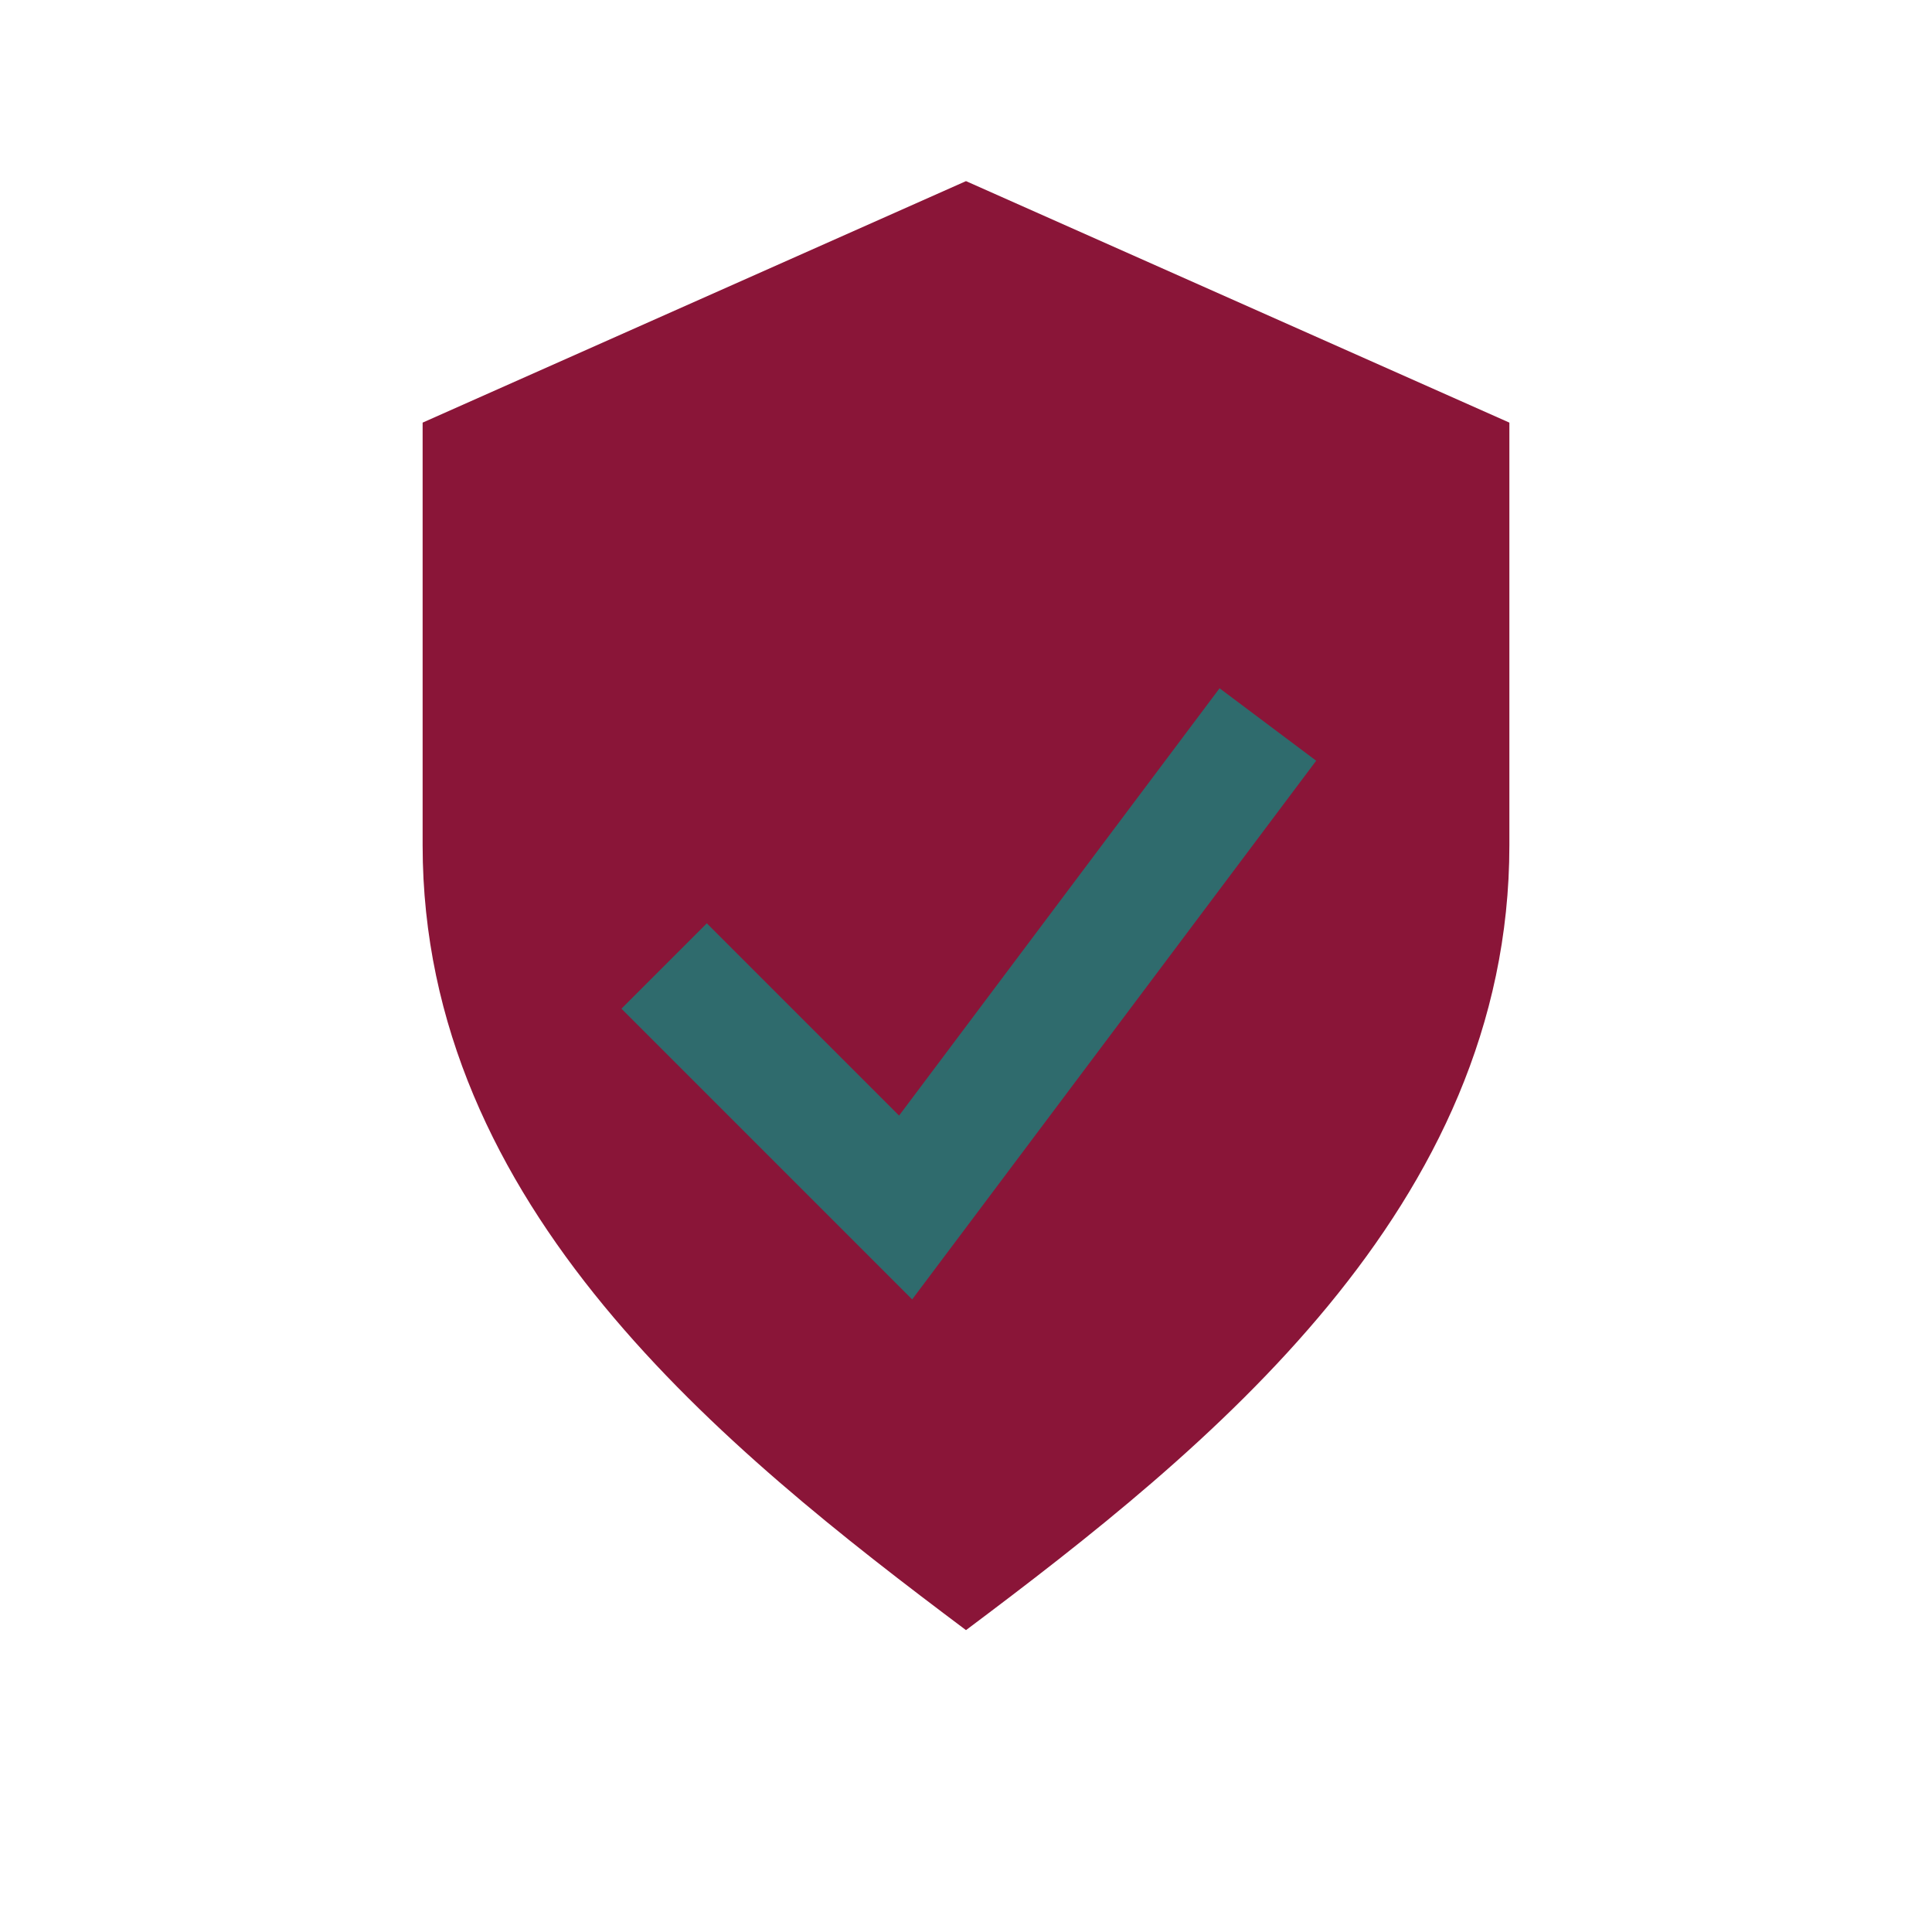
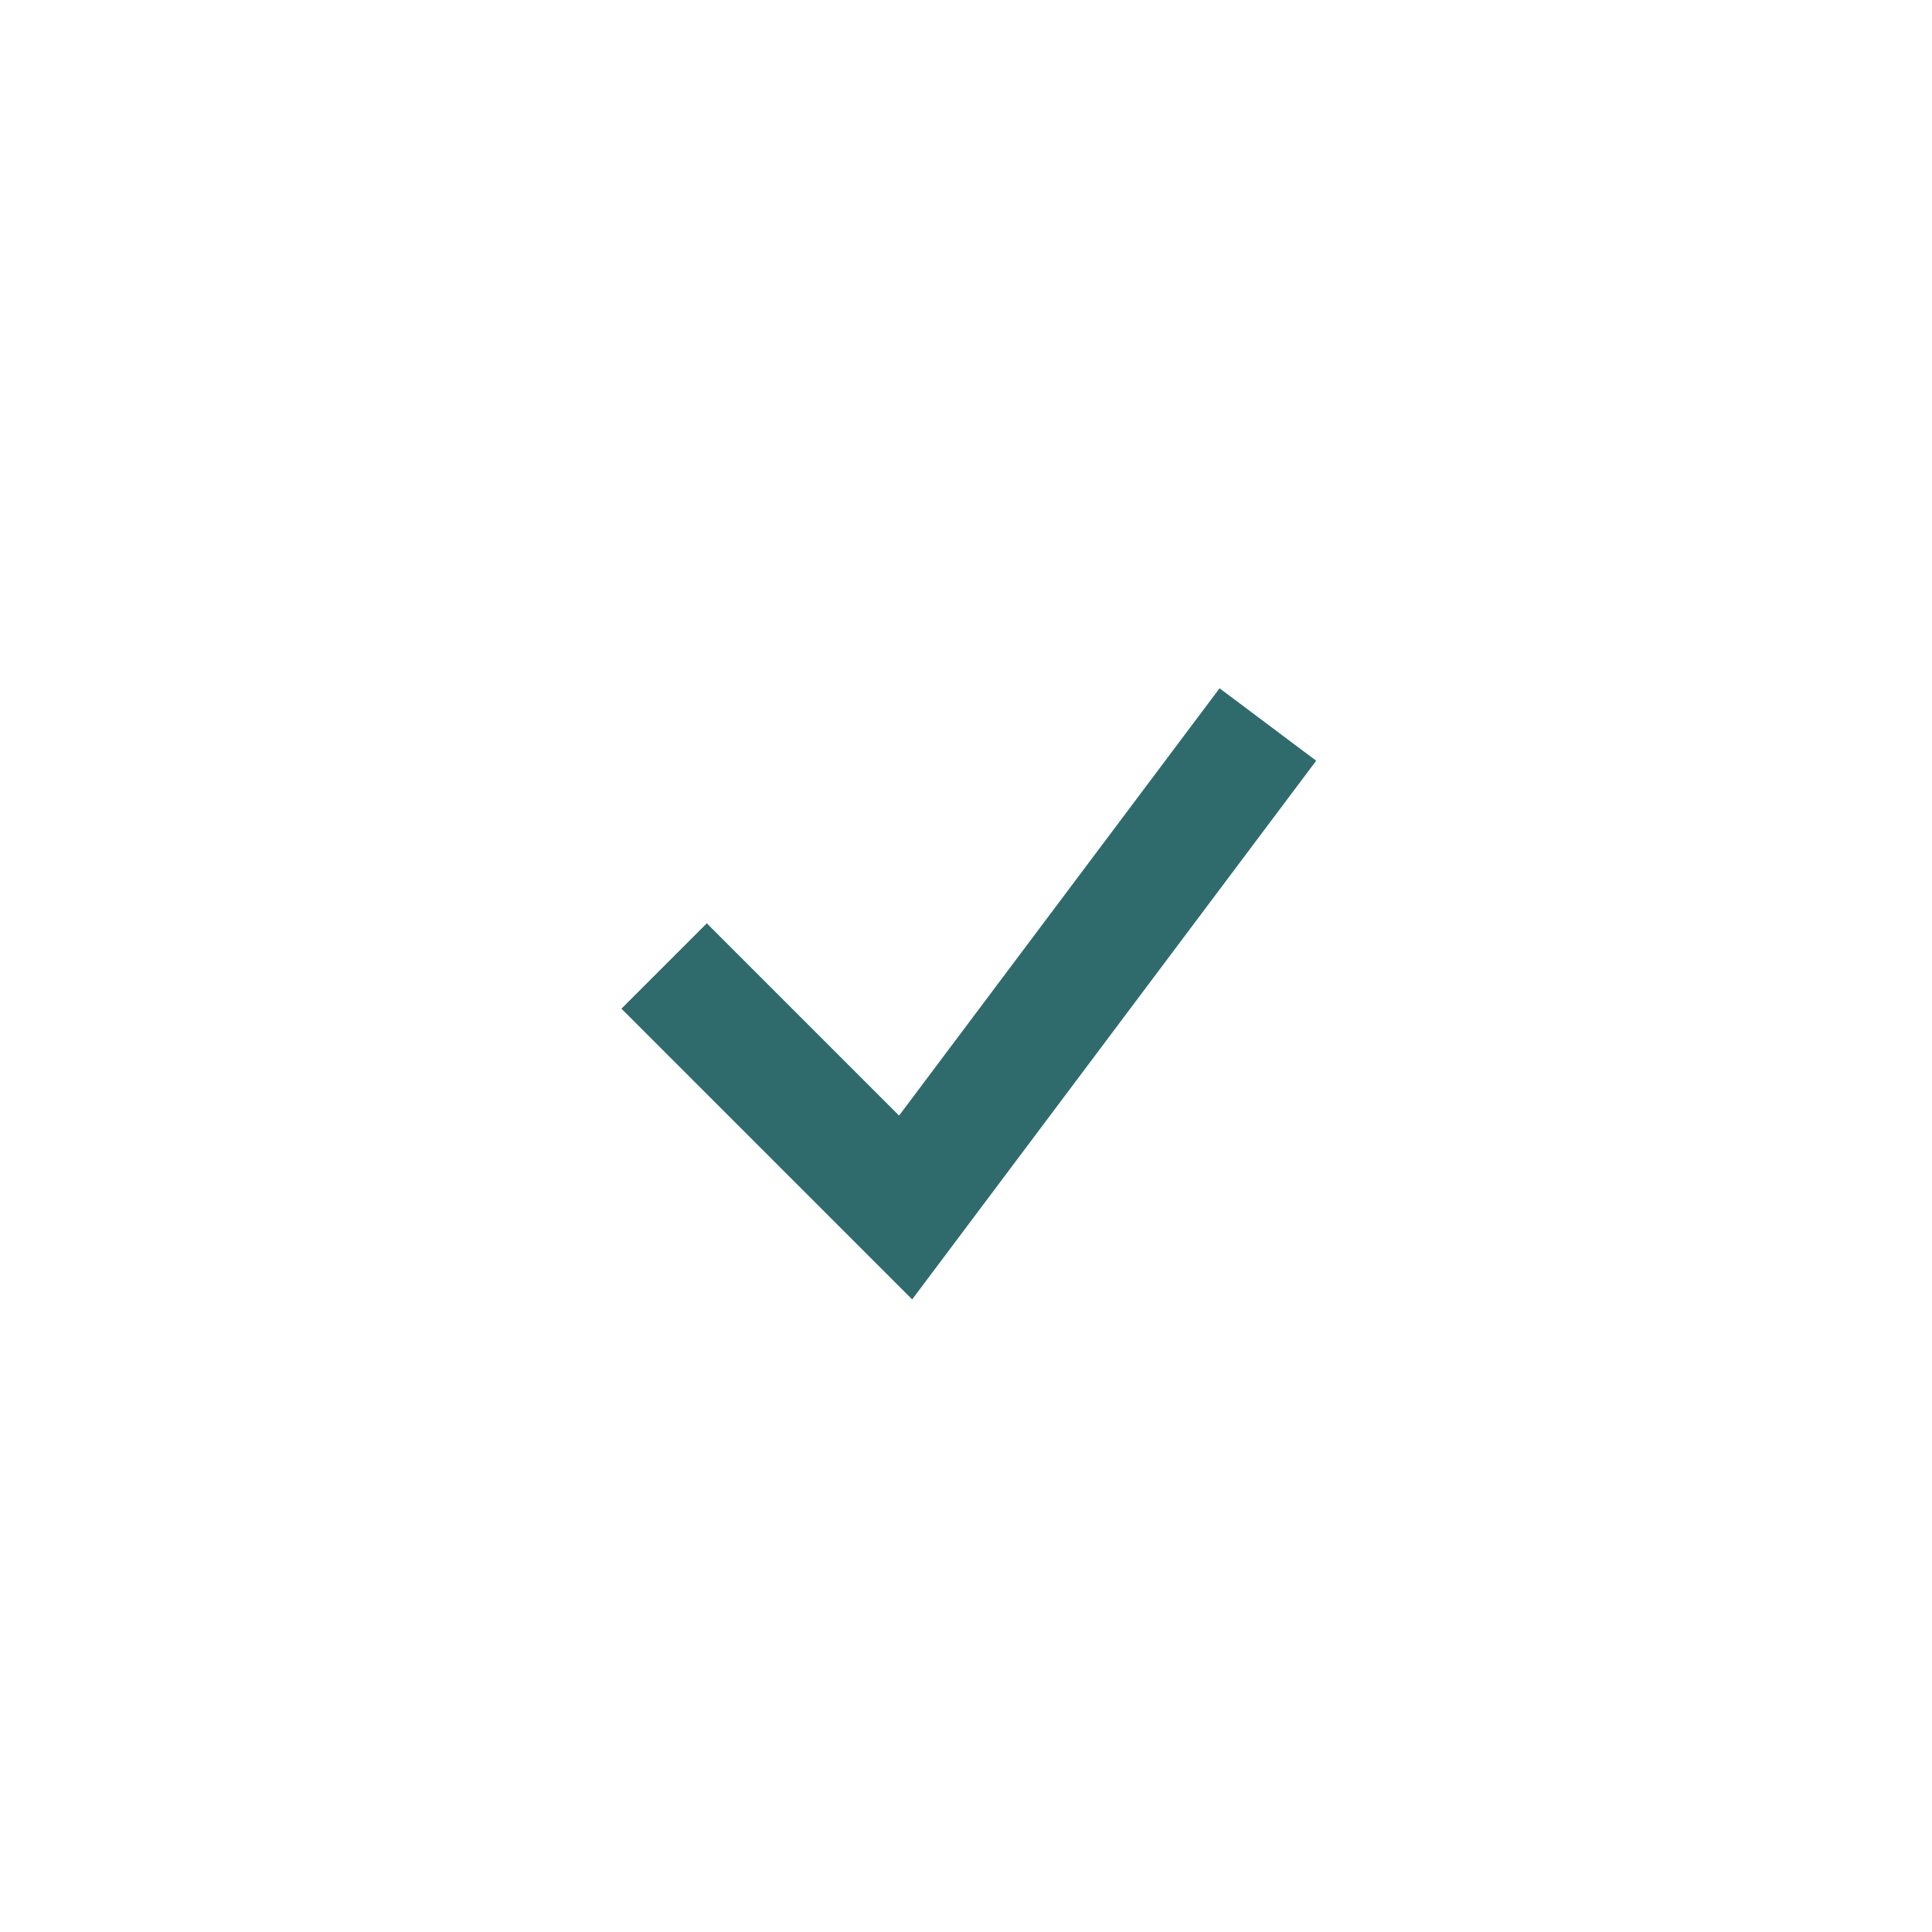
<svg xmlns="http://www.w3.org/2000/svg" width="32" height="32" viewBox="0 0 32 32">
-   <path d="M16 3l9 4v7c0 6-5 10-9 13-4-3-9-7-9-13V7l9-4z" fill="#8A1538" />
  <path d="M11 16l4 4 6-8" fill="none" stroke="#2F6B6D" stroke-width="2" />
</svg>